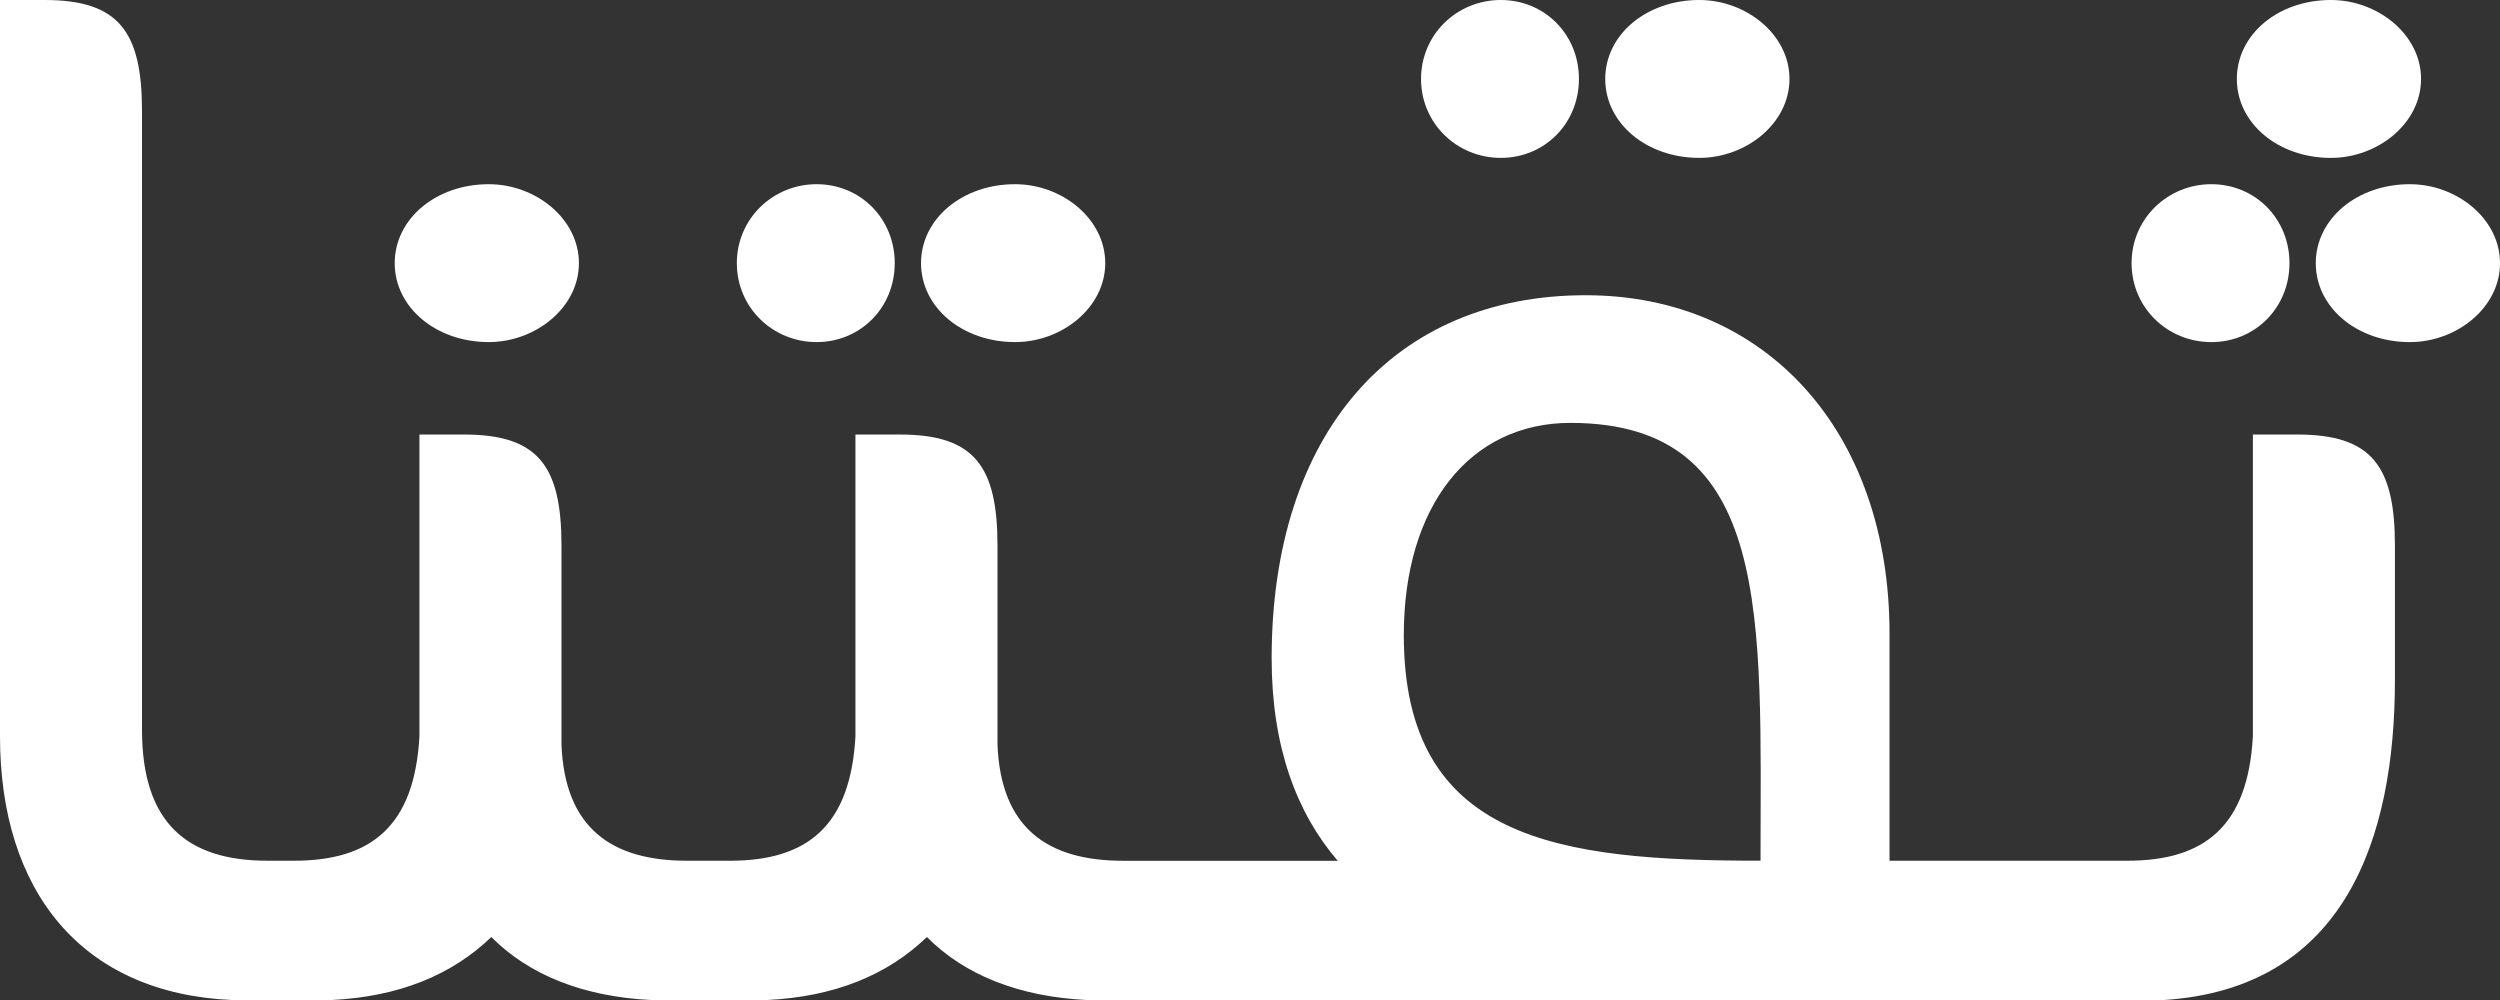
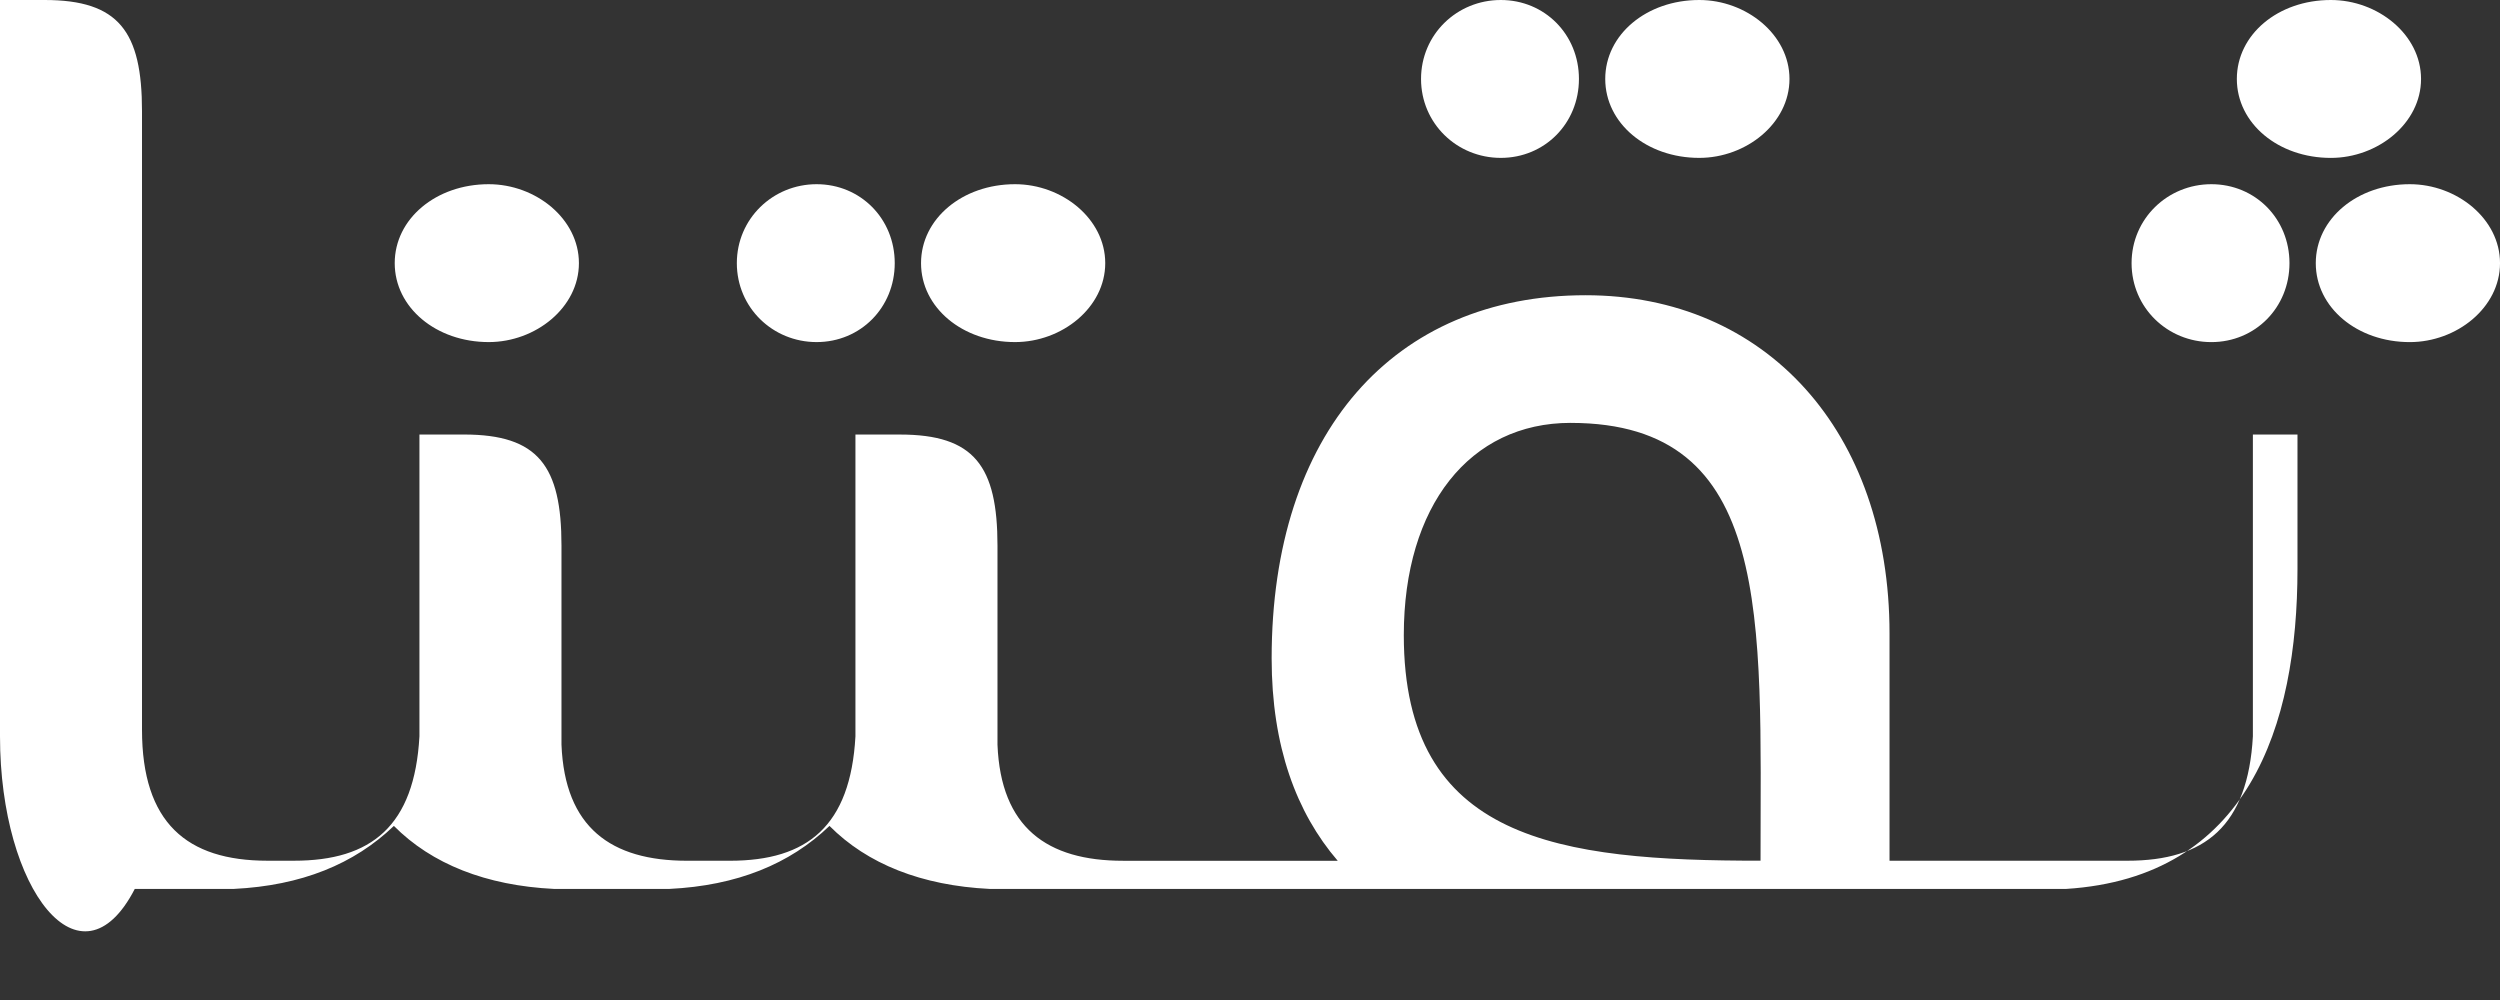
<svg xmlns="http://www.w3.org/2000/svg" width="125" height="50">
  <rect width="100%" height="100%" fill="#333333" stroke="none" />
-   <path d="M2.23 0C5.945 0 7.1 1.575 7.1 5.556h0v30.93c0 4.644 2.23 6.55 6.276 6.55h1.32c3.88 0 6.028-1.74 6.276-6.22h0v-15.09h2.23c3.716 0 4.872 1.575 4.872 5.556h0v9.95c.165 4.146 2.477 5.805 6.276 5.805h2.146c3.88 0 6.028-1.74 6.276-6.22h0v-15.09h2.23c3.716 0 4.872 1.575 4.872 5.556h0v9.95c.165 4.146 2.477 5.805 6.276 5.805h10.735c-2.065-2.405-3.303-5.72-3.303-10.117 0-11.277 6.11-18.16 15.7-18.16 9 0 15.194 6.8 15.194 16.915h0v11.36h11.892c3.88 0 6.028-1.74 6.276-6.22h0v-15.09h2.23c3.716 0 4.872 1.575 4.872 5.556h0v6.716c0 7.878-2.477 15.423-11.56 16.003h0-53.84c-3.386-.166-6.11-1.244-8-3.15-1.982 1.907-4.625 2.985-8 3.15h0-5.78c-3.386-.166-6.11-1.244-8-3.15-1.982 1.907-4.624 2.985-8 3.15h0-4.955C4.046 49.67 0 44.527 0 36.816h0V0zm76.3 21.144c-5.037 0-8.34 4.146-8.34 10.614 0 10.282 7.762 11.277 17.837 11.277 0-12.106.66-21.89-9.496-21.89zM24.436 9.21c2.35 0 4.51 1.727 4.51 3.947s-2.162 3.947-4.51 3.947c-2.63 0-4.7-1.727-4.7-3.947s2.068-3.947 4.7-3.947zm26.316 0c2.35 0 4.51 1.727 4.51 3.947s-2.162 3.947-4.51 3.947c-2.63 0-4.7-1.727-4.7-3.947s2.068-3.947 4.7-3.947zm-9.922 0c2.198 0 3.907 1.727 3.907 3.947s-1.71 3.947-3.907 3.947-3.988-1.727-3.988-3.947 1.8-3.947 3.988-3.947zm69.737 0c2.198 0 3.907 1.727 3.907 3.947s-1.71 3.948-3.907 3.948-3.988-1.727-3.988-3.948 1.8-3.947 3.988-3.947zm9.922 0c2.35 0 4.512 1.727 4.512 3.948s-2.162 3.947-4.512 3.947c-2.632 0-4.7-1.727-4.7-3.947s2.067-3.948 4.7-3.948zM75.04 0c2.198 0 3.907 1.727 3.907 3.947s-1.71 3.947-3.907 3.947-3.988-1.727-3.988-3.947S72.843 0 75.04 0zm9.922 0c2.35 0 4.512 1.727 4.512 3.947s-2.162 3.947-4.512 3.947c-2.632 0-4.7-1.727-4.7-3.947S82.33 0 84.962 0zm31.58 0c2.35 0 4.51 1.727 4.51 3.948s-2.162 3.947-4.51 3.947c-2.632 0-4.7-1.727-4.7-3.947S113.9 0 116.54 0z" fill="#fff" fill-rule="evenodd" />
+   <path d="M2.23 0C5.945 0 7.1 1.575 7.1 5.556h0v30.93c0 4.644 2.23 6.55 6.276 6.55h1.32c3.88 0 6.028-1.74 6.276-6.22h0v-15.09h2.23c3.716 0 4.872 1.575 4.872 5.556h0v9.95c.165 4.146 2.477 5.805 6.276 5.805h2.146c3.88 0 6.028-1.74 6.276-6.22h0v-15.09h2.23c3.716 0 4.872 1.575 4.872 5.556h0v9.95c.165 4.146 2.477 5.805 6.276 5.805h10.735c-2.065-2.405-3.303-5.72-3.303-10.117 0-11.277 6.11-18.16 15.7-18.16 9 0 15.194 6.8 15.194 16.915h0v11.36h11.892c3.88 0 6.028-1.74 6.276-6.22h0v-15.09h2.23h0v6.716c0 7.878-2.477 15.423-11.56 16.003h0-53.84c-3.386-.166-6.11-1.244-8-3.15-1.982 1.907-4.625 2.985-8 3.15h0-5.78c-3.386-.166-6.11-1.244-8-3.15-1.982 1.907-4.624 2.985-8 3.15h0-4.955C4.046 49.67 0 44.527 0 36.816h0V0zm76.3 21.144c-5.037 0-8.34 4.146-8.34 10.614 0 10.282 7.762 11.277 17.837 11.277 0-12.106.66-21.89-9.496-21.89zM24.436 9.21c2.35 0 4.51 1.727 4.51 3.947s-2.162 3.947-4.51 3.947c-2.63 0-4.7-1.727-4.7-3.947s2.068-3.947 4.7-3.947zm26.316 0c2.35 0 4.51 1.727 4.51 3.947s-2.162 3.947-4.51 3.947c-2.63 0-4.7-1.727-4.7-3.947s2.068-3.947 4.7-3.947zm-9.922 0c2.198 0 3.907 1.727 3.907 3.947s-1.71 3.947-3.907 3.947-3.988-1.727-3.988-3.947 1.8-3.947 3.988-3.947zm69.737 0c2.198 0 3.907 1.727 3.907 3.947s-1.71 3.948-3.907 3.948-3.988-1.727-3.988-3.948 1.8-3.947 3.988-3.947zm9.922 0c2.35 0 4.512 1.727 4.512 3.948s-2.162 3.947-4.512 3.947c-2.632 0-4.7-1.727-4.7-3.947s2.067-3.948 4.7-3.948zM75.04 0c2.198 0 3.907 1.727 3.907 3.947s-1.71 3.947-3.907 3.947-3.988-1.727-3.988-3.947S72.843 0 75.04 0zm9.922 0c2.35 0 4.512 1.727 4.512 3.947s-2.162 3.947-4.512 3.947c-2.632 0-4.7-1.727-4.7-3.947S82.33 0 84.962 0zm31.58 0c2.35 0 4.51 1.727 4.51 3.948s-2.162 3.947-4.51 3.947c-2.632 0-4.7-1.727-4.7-3.947S113.9 0 116.54 0z" fill="#fff" fill-rule="evenodd" />
</svg>